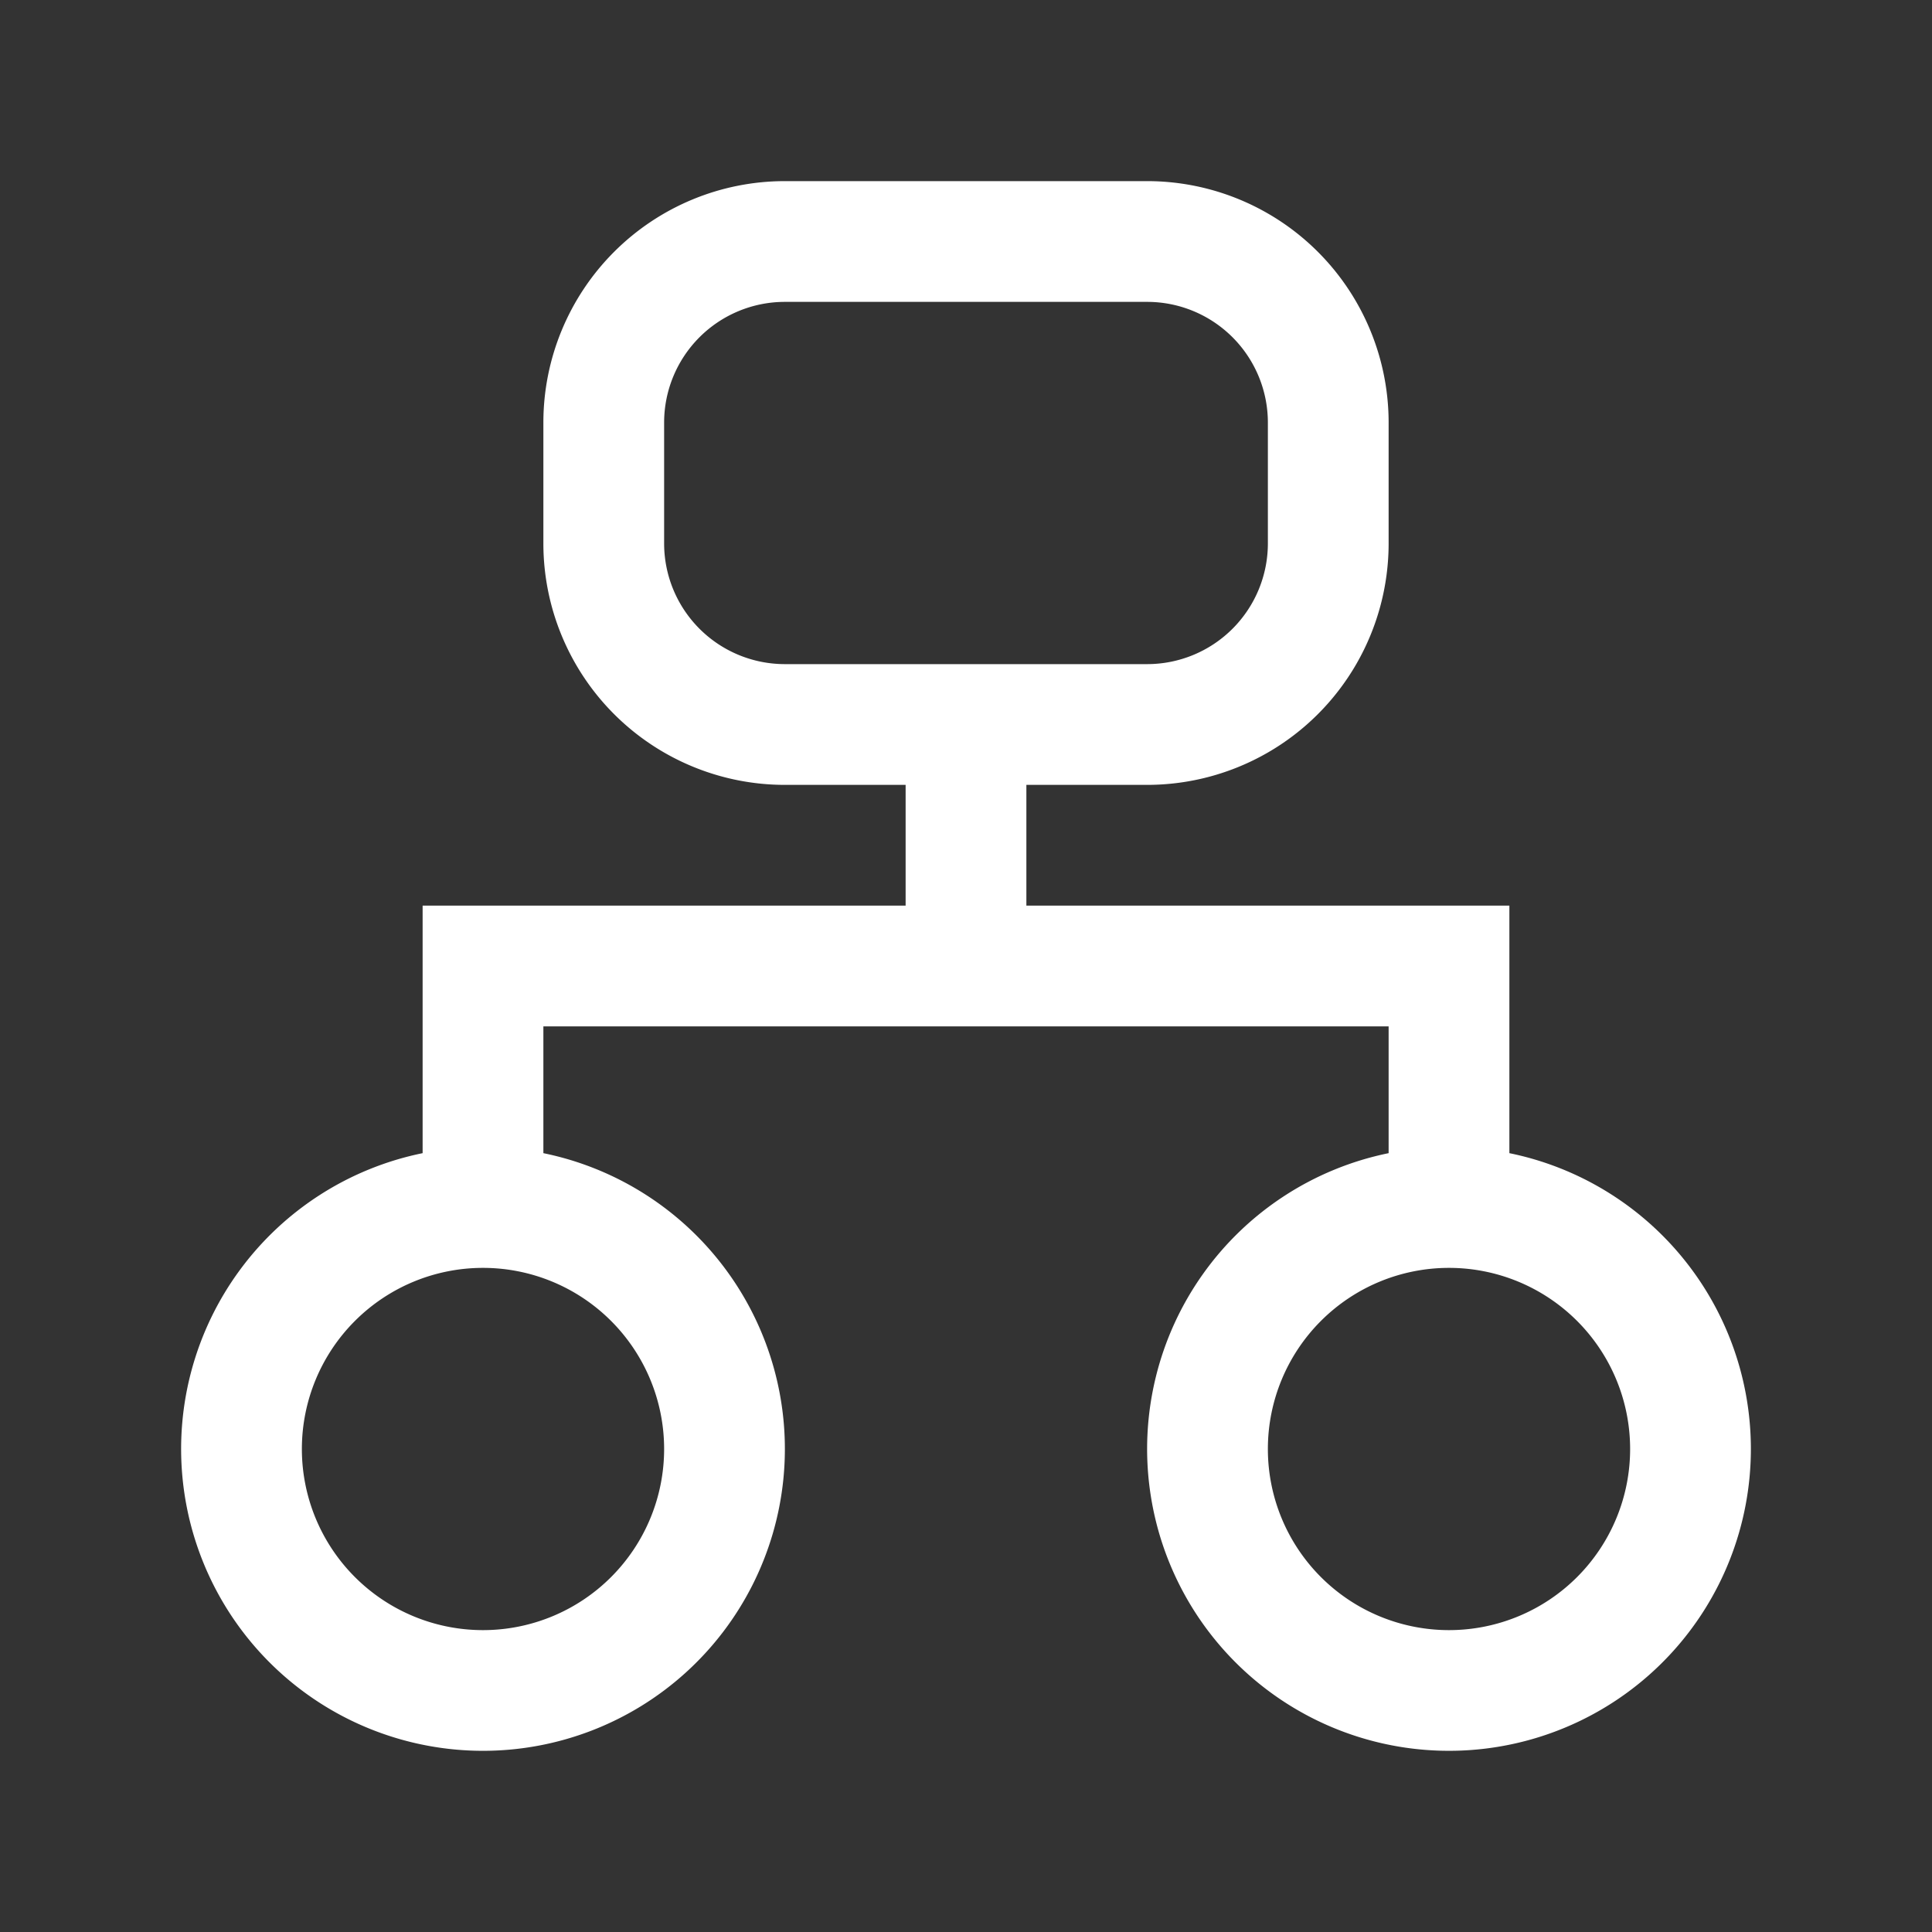
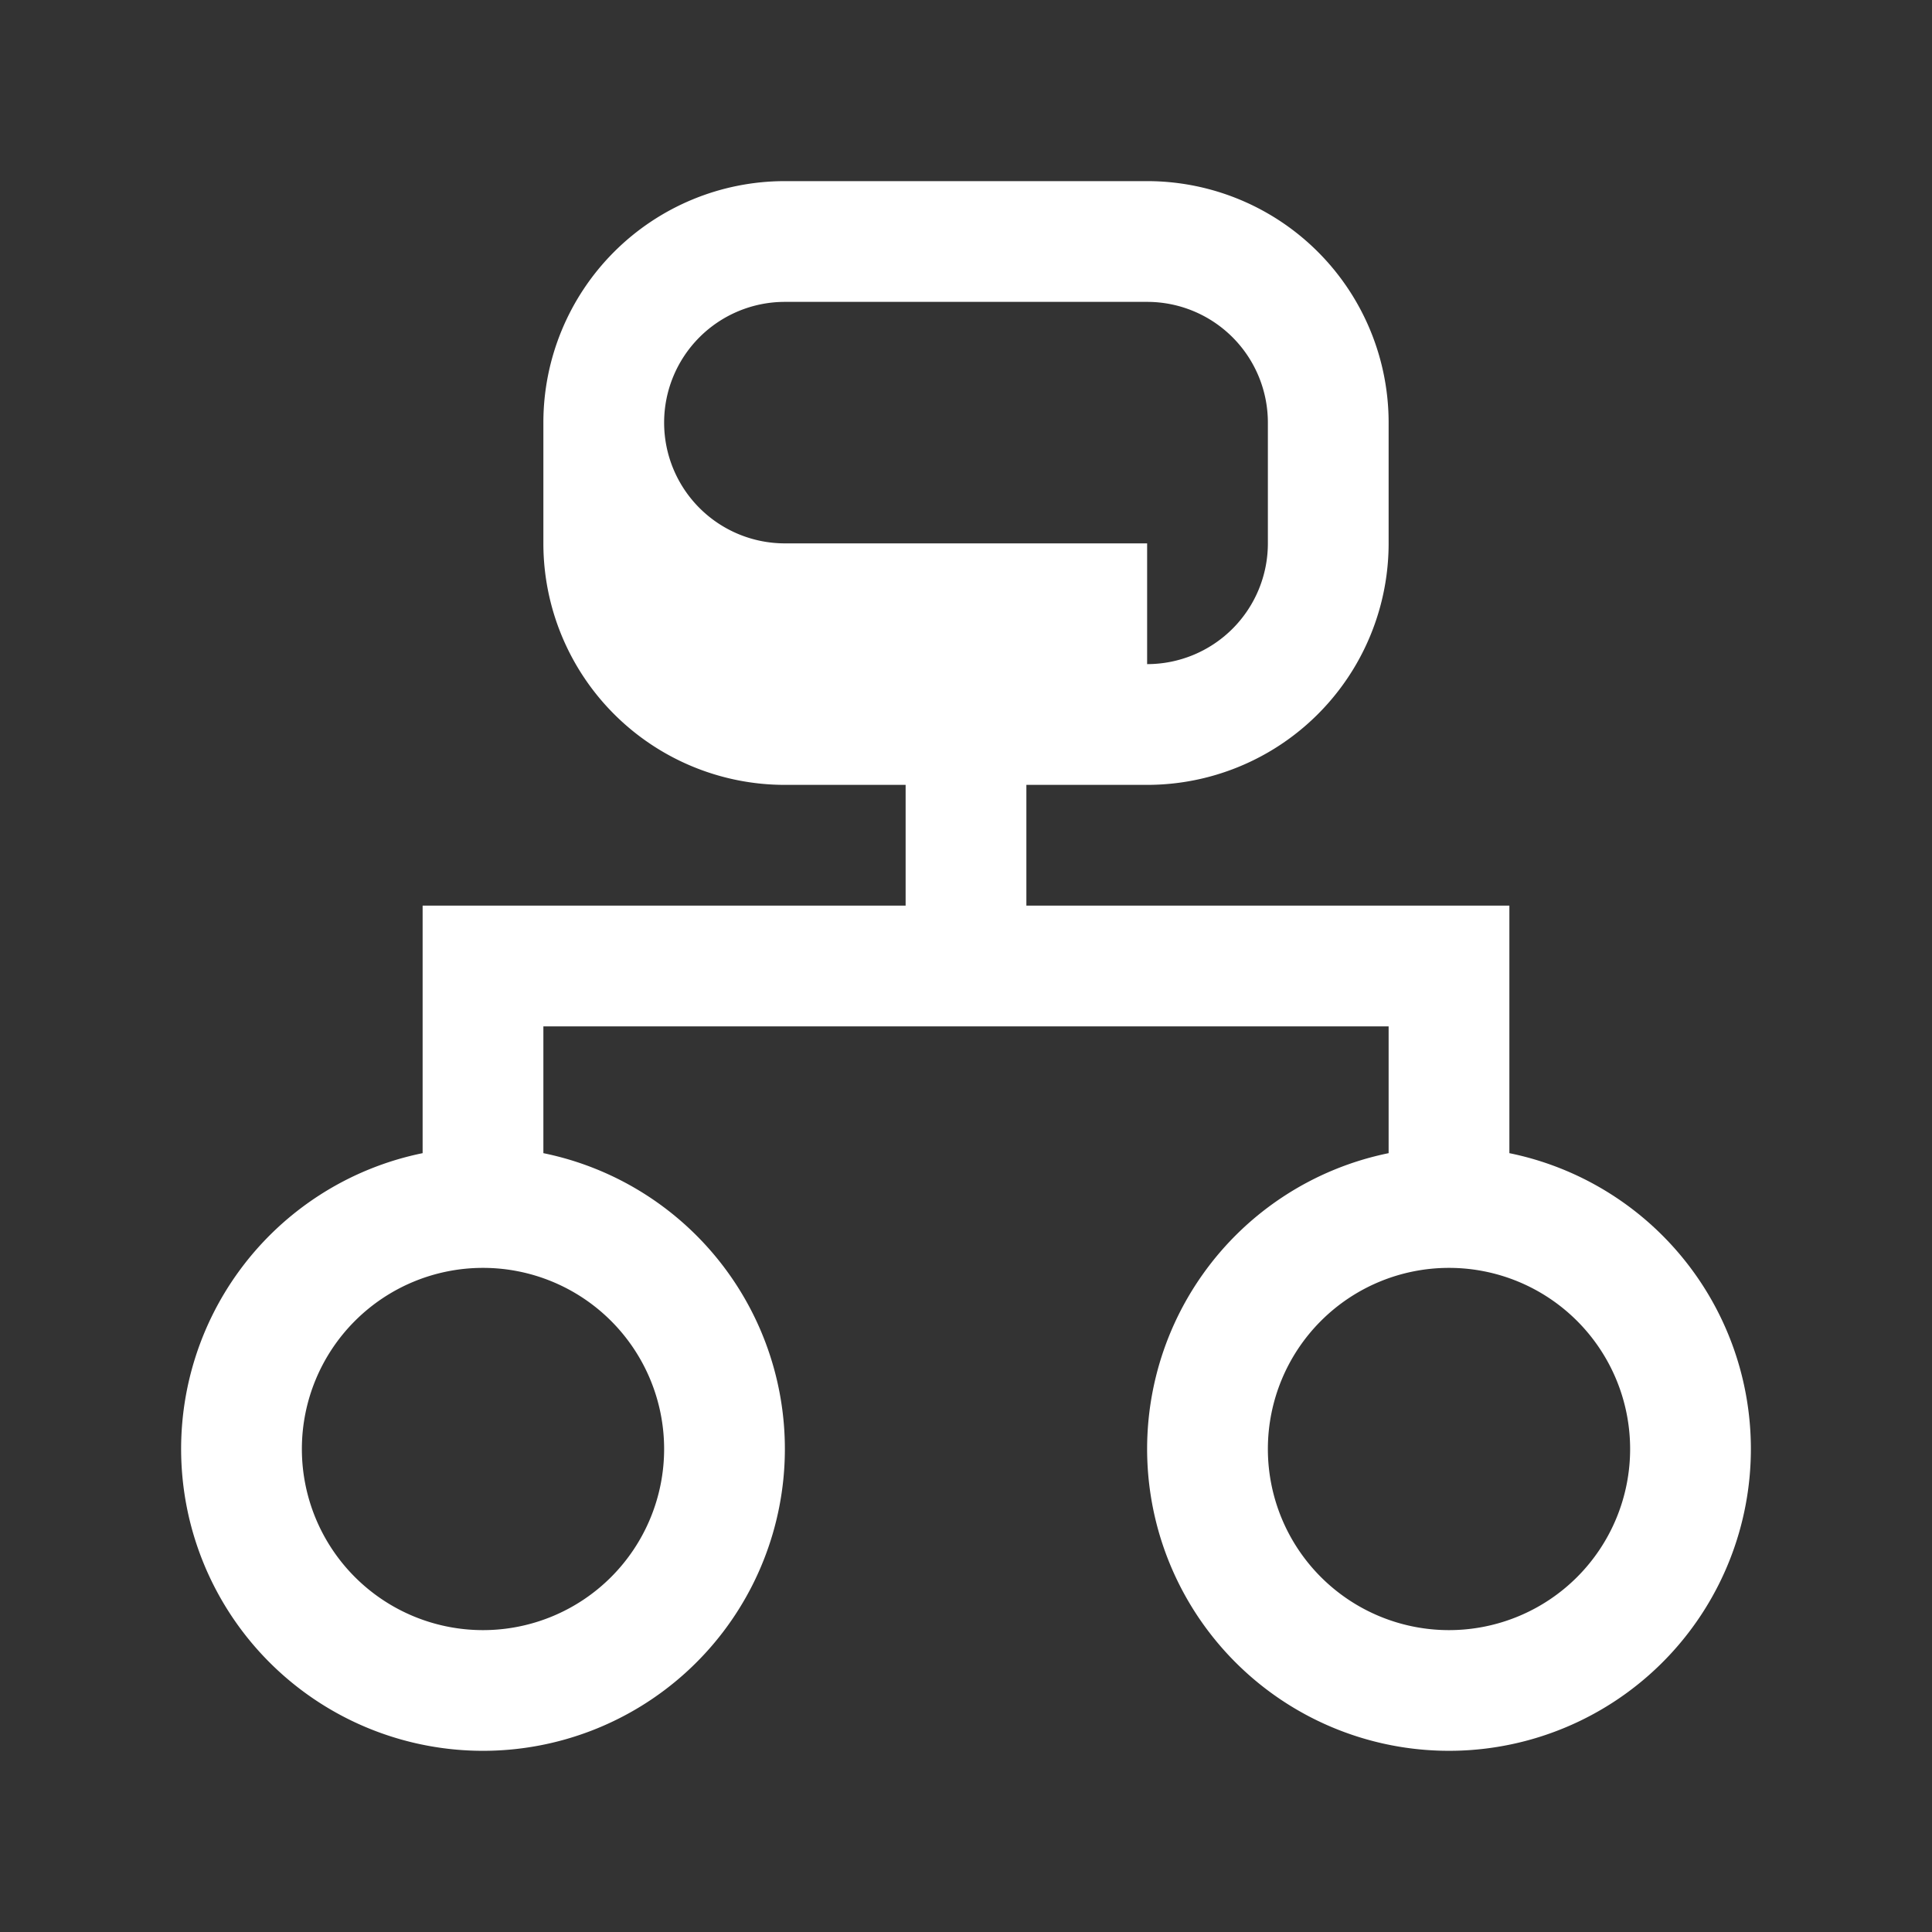
<svg xmlns="http://www.w3.org/2000/svg" class="icon" width="32px" height="32.00px" viewBox="0 0 1024 1024" version="1.1">
  <rect x="0" y="0" width="1024" height="1024" fill="#333333" stroke="none" />
-   <path fill="#ffffff" d="M928 768a160 160 0 1 1-192-156.8V544h-448v67.2a160 160 0 1 1-64 0V480h256v-64h-64a128 128 0 0 1-128-128v-64a128 128 0 0 1 128-128h192a128 128 0 0 1 128 128v64a128 128 0 0 1-128 128h-64v64h256v131.2a160 160 0 0 1 128 156.8zM256 672A96 96 0 1 0 352 768 96 96 0 0 0 256 672z m352-320a64 64 0 0 0 64-64v-64a64 64 0 0 0-64-64h-192a64 64 0 0 0-64 64v64a64 64 0 0 0 64 64h192z m160 320a96 96 0 1 0 96 96 96 96 0 0 0-96-96z" />
+   <path fill="#ffffff" d="M928 768a160 160 0 1 1-192-156.8V544h-448v67.2a160 160 0 1 1-64 0V480h256v-64h-64a128 128 0 0 1-128-128v-64a128 128 0 0 1 128-128h192a128 128 0 0 1 128 128v64a128 128 0 0 1-128 128h-64v64h256v131.2a160 160 0 0 1 128 156.8zM256 672A96 96 0 1 0 352 768 96 96 0 0 0 256 672z m352-320a64 64 0 0 0 64-64v-64a64 64 0 0 0-64-64h-192a64 64 0 0 0-64 64a64 64 0 0 0 64 64h192z m160 320a96 96 0 1 0 96 96 96 96 0 0 0-96-96z" />
</svg>